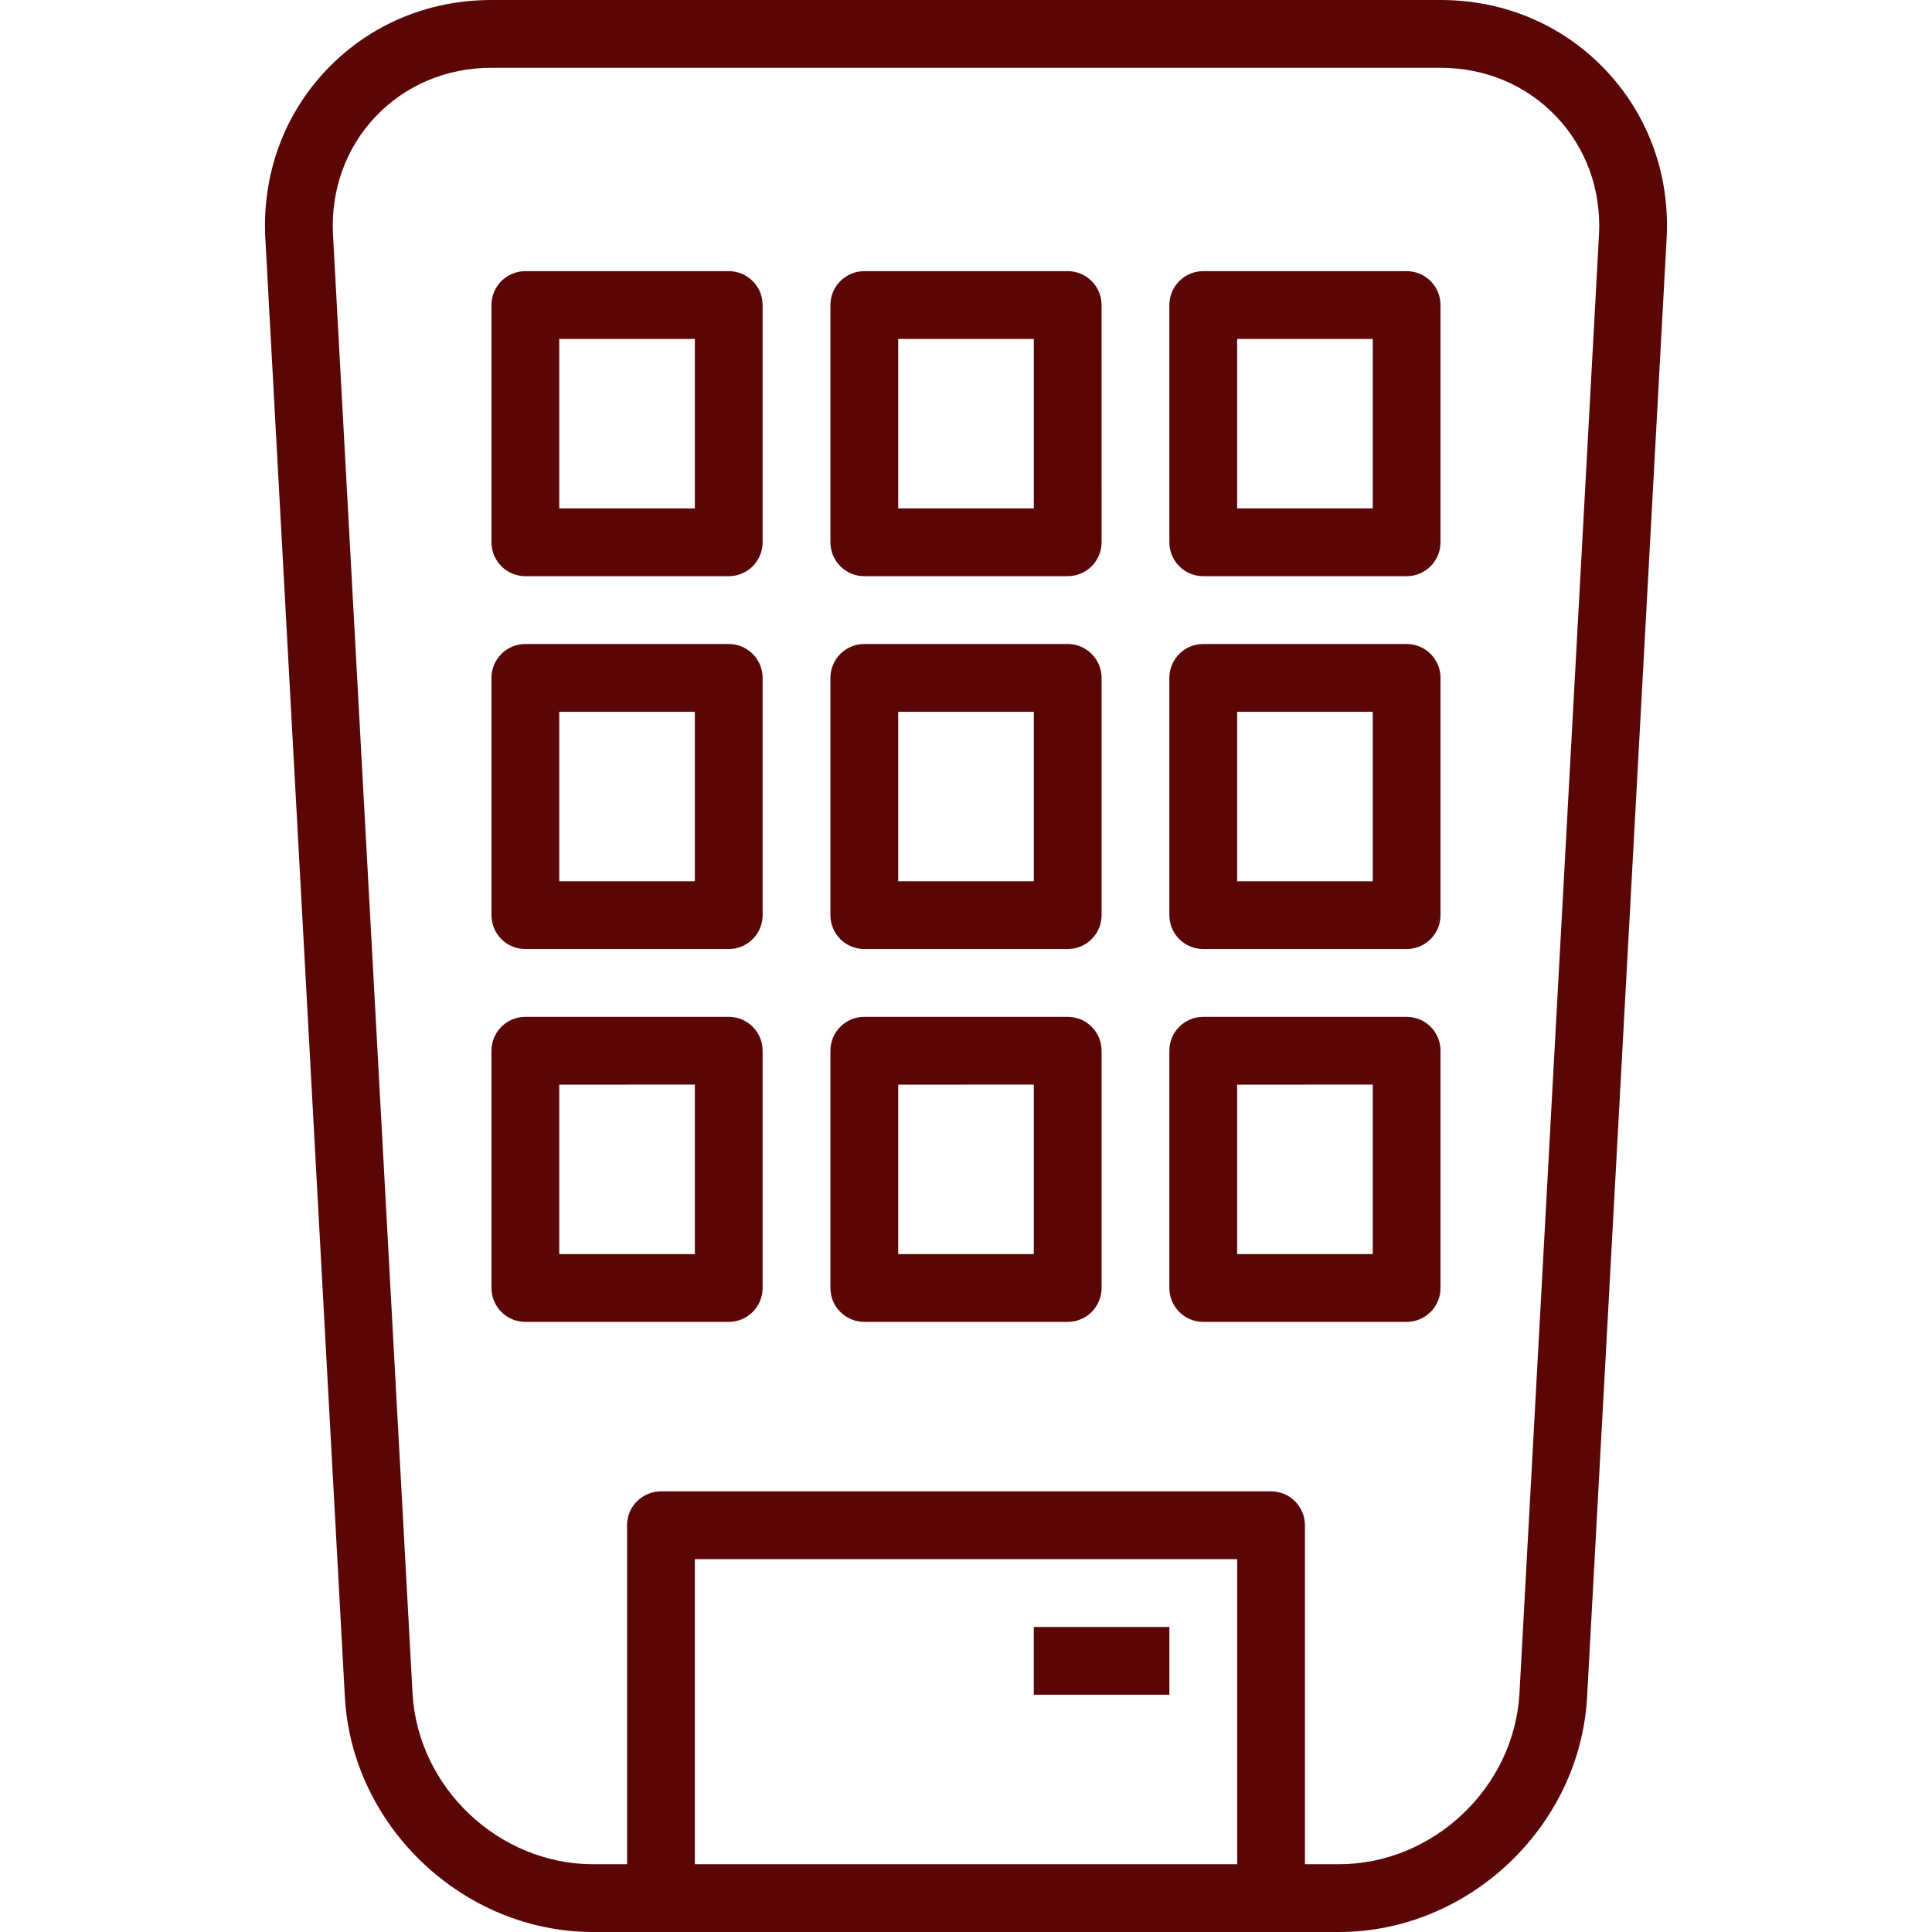
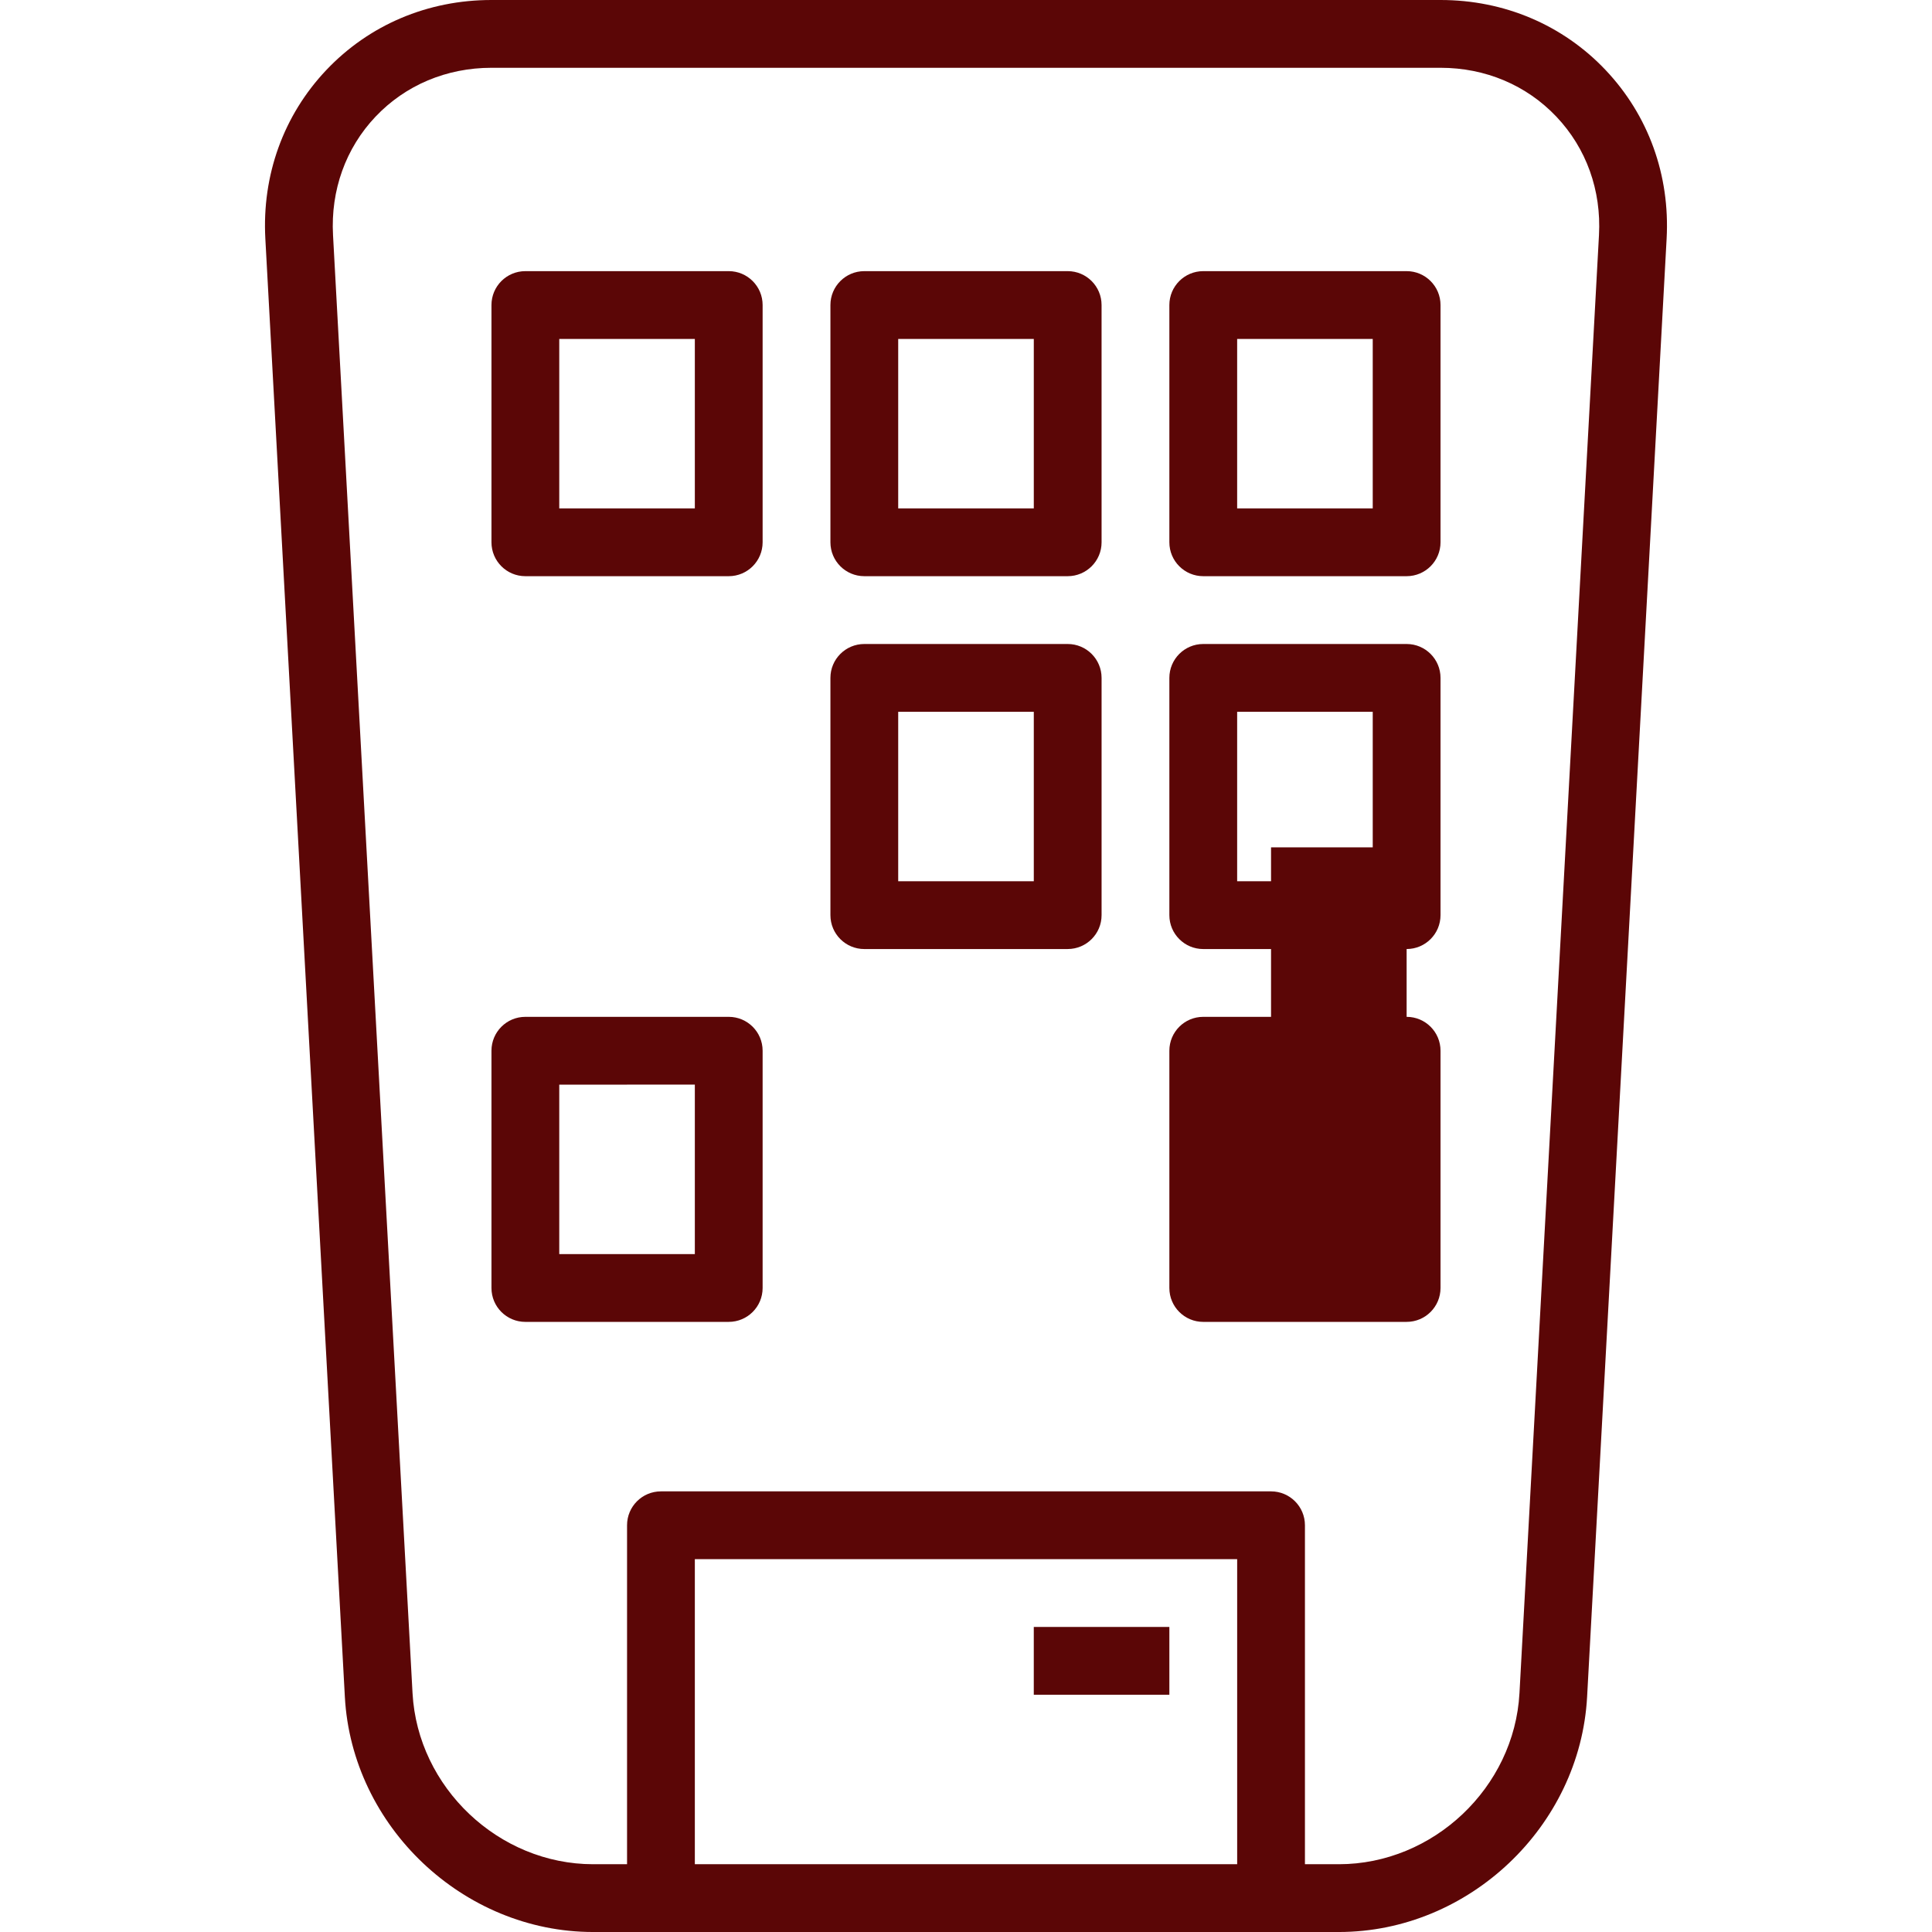
<svg xmlns="http://www.w3.org/2000/svg" xml:space="preserve" width="130.788mm" height="130.789mm" style="shape-rendering:geometricPrecision; text-rendering:geometricPrecision; image-rendering:optimizeQuality; fill-rule:evenodd; clip-rule:evenodd" viewBox="0 0 2946.58 2946.6">
  <defs>
    <style type="text/css">  .fil1 {fill:none;fill-rule:nonzero} .fil0 {fill:#5B0606;fill-rule:nonzero}  </style>
  </defs>
  <g id="Слой_x0020_1">
    <g id="_2457178125088">
      <g>
        <g>
          <path class="fil0" d="M2448.85 106.9c-65.3,-68.94 -154.73,-106.9 -251.81,-106.9l-1447.54 0c-97.18,0 -186.57,37.93 -251.87,106.86 -65.24,68.91 -98.27,160.3 -92.94,257.34l121.27 2223.85c10.81,197.72 180.66,358.55 378.67,358.55l103.37 0 930.52 0 103.37 0c197.99,0 367.91,-160.81 378.67,-358.57l121.27 -2223.83c5.33,-96.9 -27.7,-188.32 -93,-257.28l0 -0.02zm-1389.12 2736.31l0 -465.27 827.13 0 0 465.27 -827.13 0zm1257.67 -260.81c-7.85,143.82 -131.47,260.81 -275.49,260.81l-51.69 0 0 -516.96c0,-28.59 -23.12,-51.69 -51.69,-51.69l-930.5 0c-28.59,0 -51.69,23.12 -51.69,51.69l0 516.94 -51.67 0.02c-144.02,0 -267.61,-116.99 -275.49,-260.79l-121.27 -2223.81c0,-0.06 0,-0.06 0,-0.06 -3.73,-68.39 19.29,-132.54 64.82,-180.62 45.55,-48.07 108.37,-74.54 176.8,-74.54l1447.54 0c68.39,0 131.13,26.51 176.68,74.6 45.61,48.13 68.65,112.23 64.92,180.56l-121.26 2223.85 -0 -0z" />
-           <path class="fil0" d="M2145.31 1550.83l-310.17 0c-28.59,0 -51.69,23.12 -51.69,51.69l0 361.86c0,28.59 23.12,51.69 51.69,51.69l310.17 -0.02c28.57,0 51.69,-23.12 51.69,-51.69l0 -361.86c0,-28.57 -23.12,-51.67 -51.69,-51.67zm-51.69 361.86l-206.78 0 0 -258.47 206.78 -0.02 0 258.49z" />
+           <path class="fil0" d="M2145.31 1550.83l-310.17 0c-28.59,0 -51.69,23.12 -51.69,51.69l0 361.86c0,28.59 23.12,51.69 51.69,51.69l310.17 -0.02c28.57,0 51.69,-23.12 51.69,-51.69l0 -361.86c0,-28.57 -23.12,-51.67 -51.69,-51.67zl-206.78 0 0 -258.47 206.78 -0.02 0 258.49z" />
          <path class="fil0" d="M2145.31 982.19l-310.17 0c-28.59,0 -51.69,23.16 -51.69,51.69l0 361.86c0,28.55 23.12,51.69 51.69,51.69l310.17 -0.02c28.57,0 51.69,-23.16 51.69,-51.69l0 -361.86c0,-28.53 -23.12,-51.67 -51.69,-51.67zm-51.69 361.84l-206.78 0 0 -258.47 206.78 0 0 258.47z" />
          <path class="fil0" d="M2145.31 413.53l-310.17 0c-28.59,0 -51.69,23.16 -51.69,51.69l0 361.86c0,28.55 23.12,51.69 51.69,51.69l310.17 0c28.57,0 51.69,-23.16 51.69,-51.69l0 -361.86c0,-28.53 -23.12,-51.69 -51.69,-51.69zm-51.69 361.86l-206.78 0 0 -258.47 206.78 0 0 258.47z" />
-           <path class="fil0" d="M1628.38 1550.83l-310.18 0c-28.57,0 -51.69,23.12 -51.69,51.69l0 361.86c0,28.59 23.12,51.69 51.69,51.69l310.18 -0.02c28.57,0 51.69,-23.12 51.69,-51.69l0 -361.86c-0.02,-28.57 -23.12,-51.67 -51.69,-51.67zm-51.69 361.86l-206.8 0 0 -258.47 206.8 -0.02 0 258.49z" />
          <path class="fil0" d="M1628.38 982.19l-310.18 0c-28.57,0 -51.69,23.16 -51.69,51.69l0 361.86c0,28.55 23.12,51.69 51.69,51.69l310.18 -0.02c28.57,0 51.69,-23.16 51.69,-51.69l0 -361.86c-0.02,-28.53 -23.12,-51.67 -51.69,-51.67zm-51.69 361.84l-206.8 0 0 -258.47 206.8 0 0 258.47z" />
          <path class="fil0" d="M1628.38 413.53l-310.18 0c-28.57,0 -51.69,23.16 -51.69,51.69l0 361.86c0,28.55 23.12,51.69 51.69,51.69l310.18 0c28.57,0 51.69,-23.16 51.69,-51.69l-0.02 -361.86c0,-28.53 -23.1,-51.69 -51.67,-51.69zm-51.69 361.86l-206.8 0 0 -258.47 206.8 0 0 258.47z" />
          <path class="fil0" d="M1111.42 1550.83l-310.17 0c-28.59,0 -51.69,23.12 -51.69,51.69l0 361.86c0,28.59 23.12,51.69 51.69,51.69l310.17 -0.02c28.59,0 51.69,-23.12 51.69,-51.69l0 -361.86c0,-28.57 -23.12,-51.67 -51.69,-51.67zm-51.69 361.86l-206.78 0 0 -258.47 206.78 -0.02 0 258.49z" />
-           <path class="fil0" d="M1111.42 982.19l-310.17 0c-28.59,0 -51.69,23.16 -51.69,51.69l0 361.86c0,28.55 23.12,51.69 51.69,51.69l310.17 -0.02c28.59,0 51.69,-23.16 51.69,-51.69l0 -361.86c0,-28.53 -23.12,-51.67 -51.69,-51.67zm-51.69 361.84l-206.78 0 0 -258.47 206.78 0 0 258.47z" />
          <path class="fil0" d="M1111.42 413.53l-310.17 0c-28.59,0 -51.69,23.16 -51.69,51.69l0 361.86c0,28.55 23.12,51.69 51.69,51.69l310.17 0c28.59,0 51.69,-23.16 51.69,-51.69l0 -361.86c0,-28.53 -23.12,-51.69 -51.69,-51.69zm-51.69 361.86l-206.78 0 0 -258.47 206.78 0 0 258.47z" />
          <rect class="fil0" x="1576.67" y="2481.33" width="206.78" height="103.39" />
        </g>
      </g>
    </g>
    <rect class="fil1" width="2946.58" height="2946.58" />
  </g>
</svg>